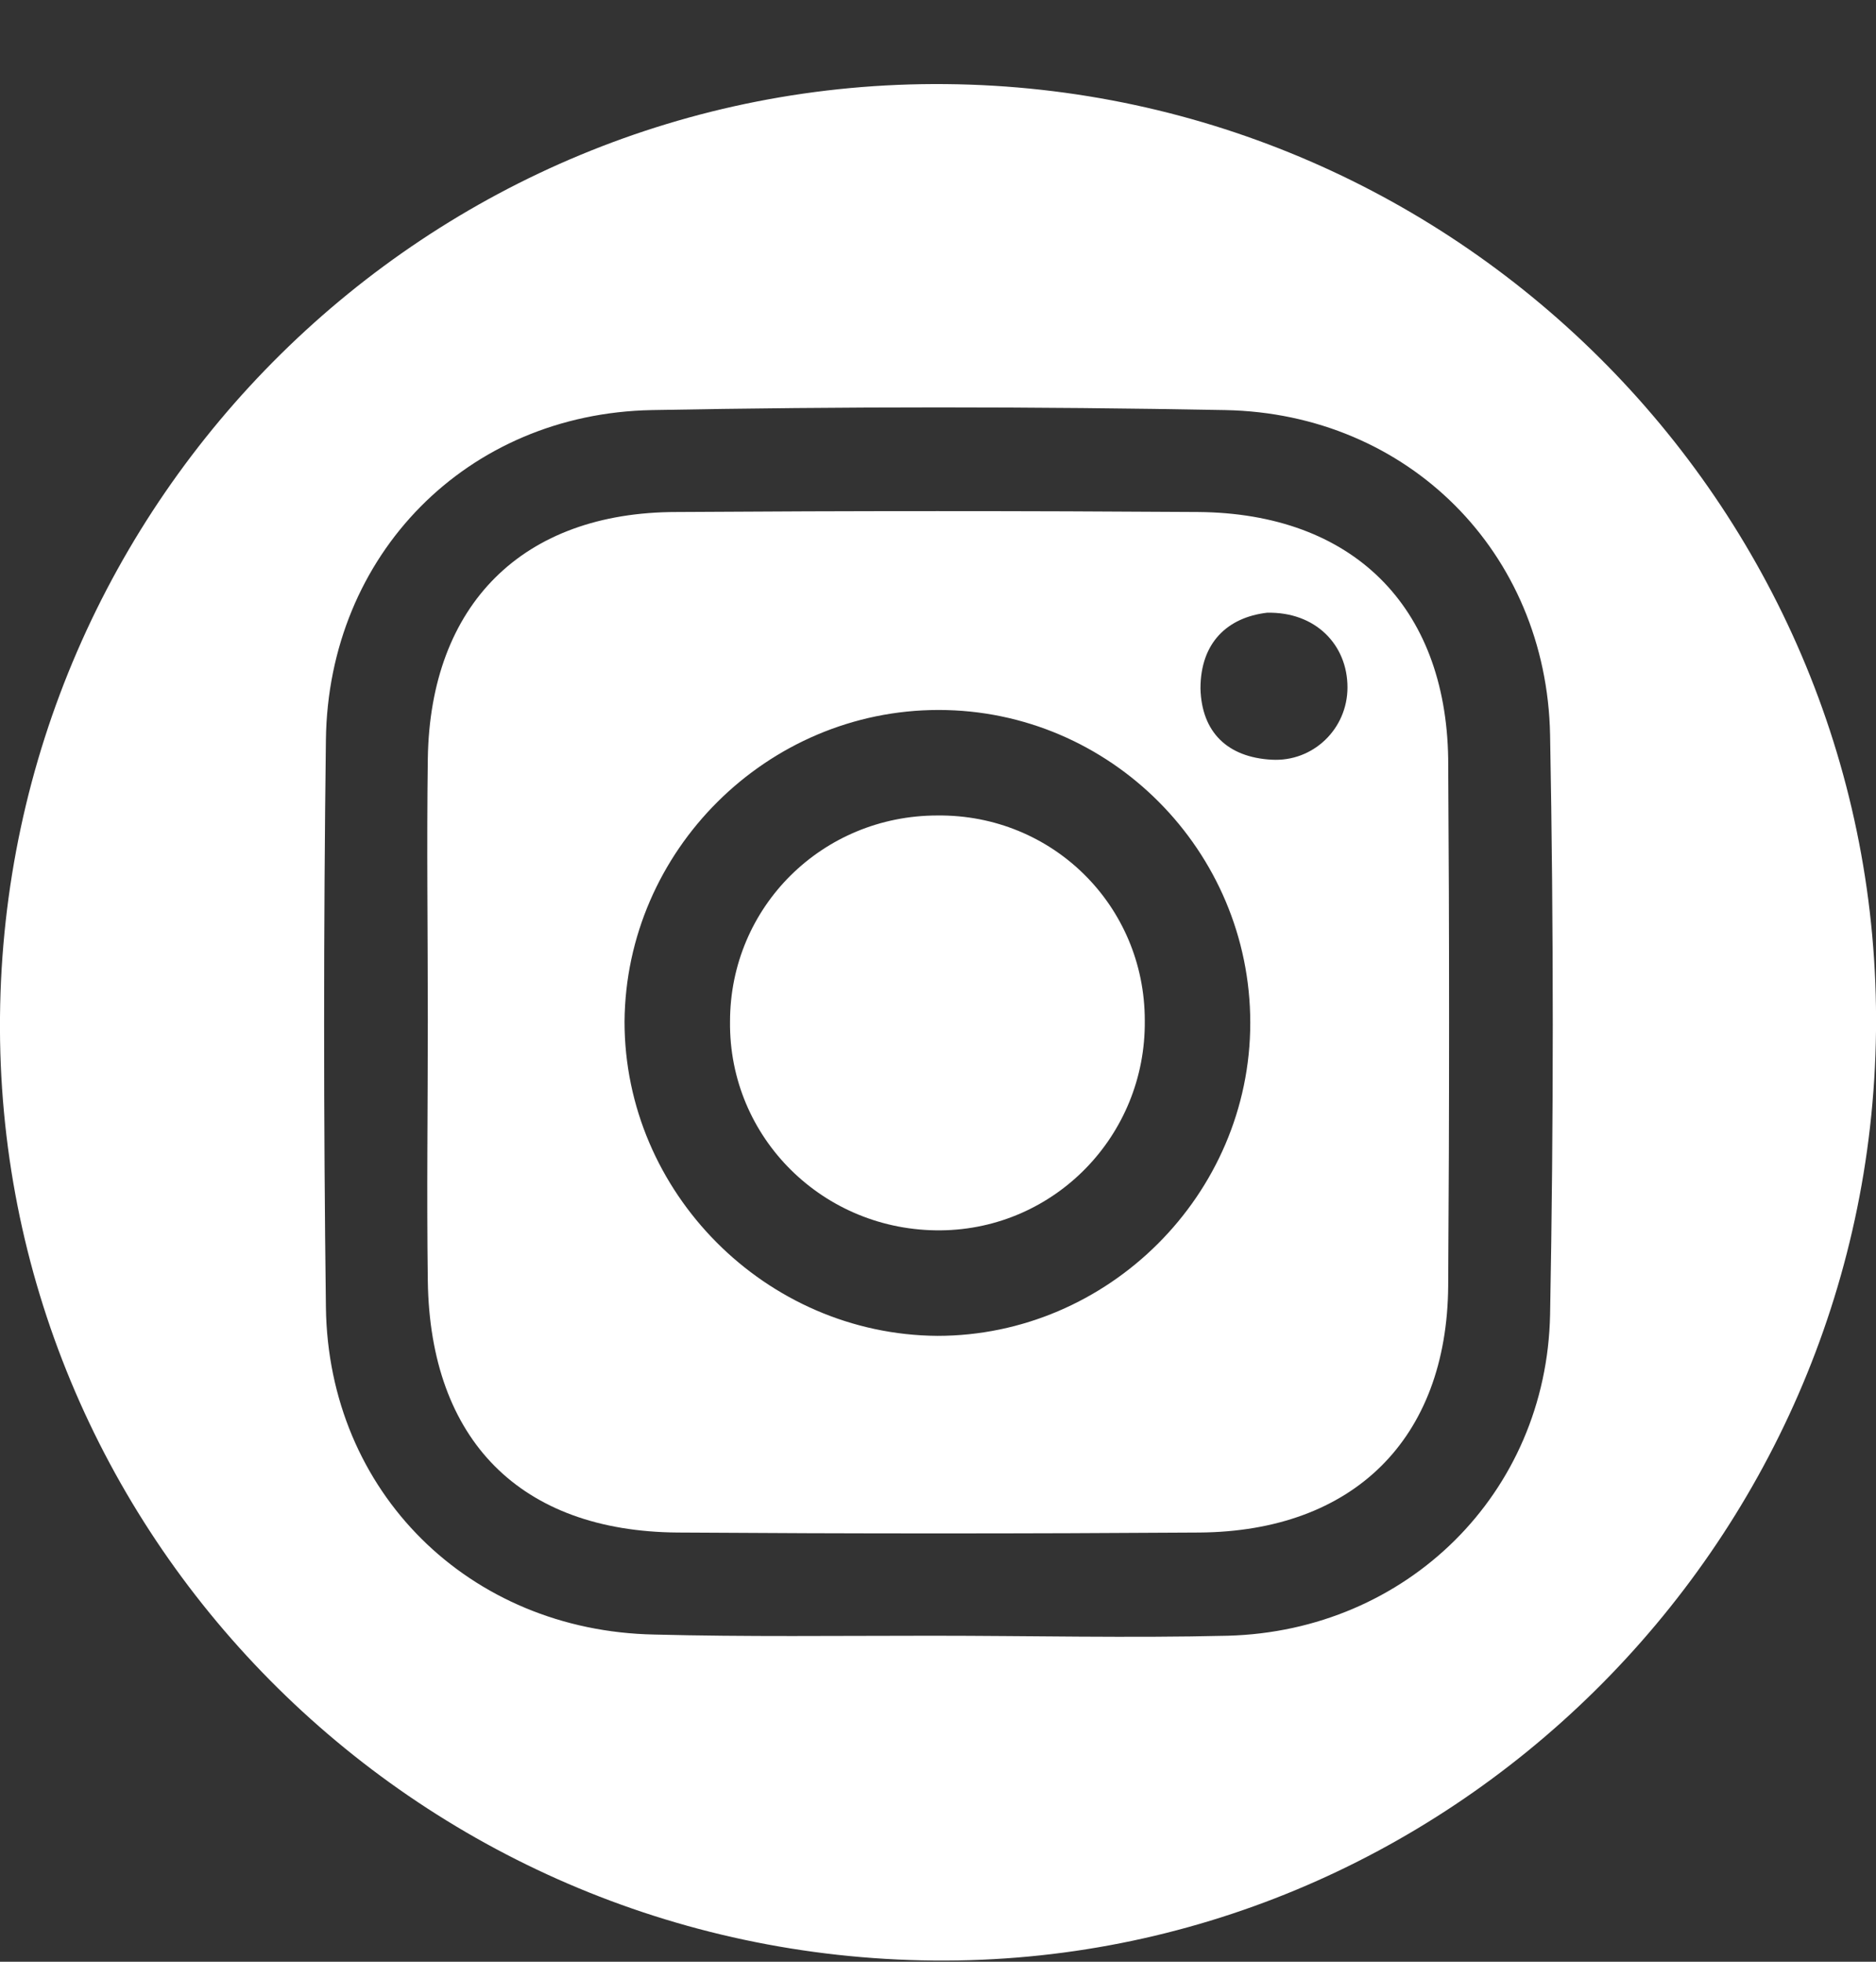
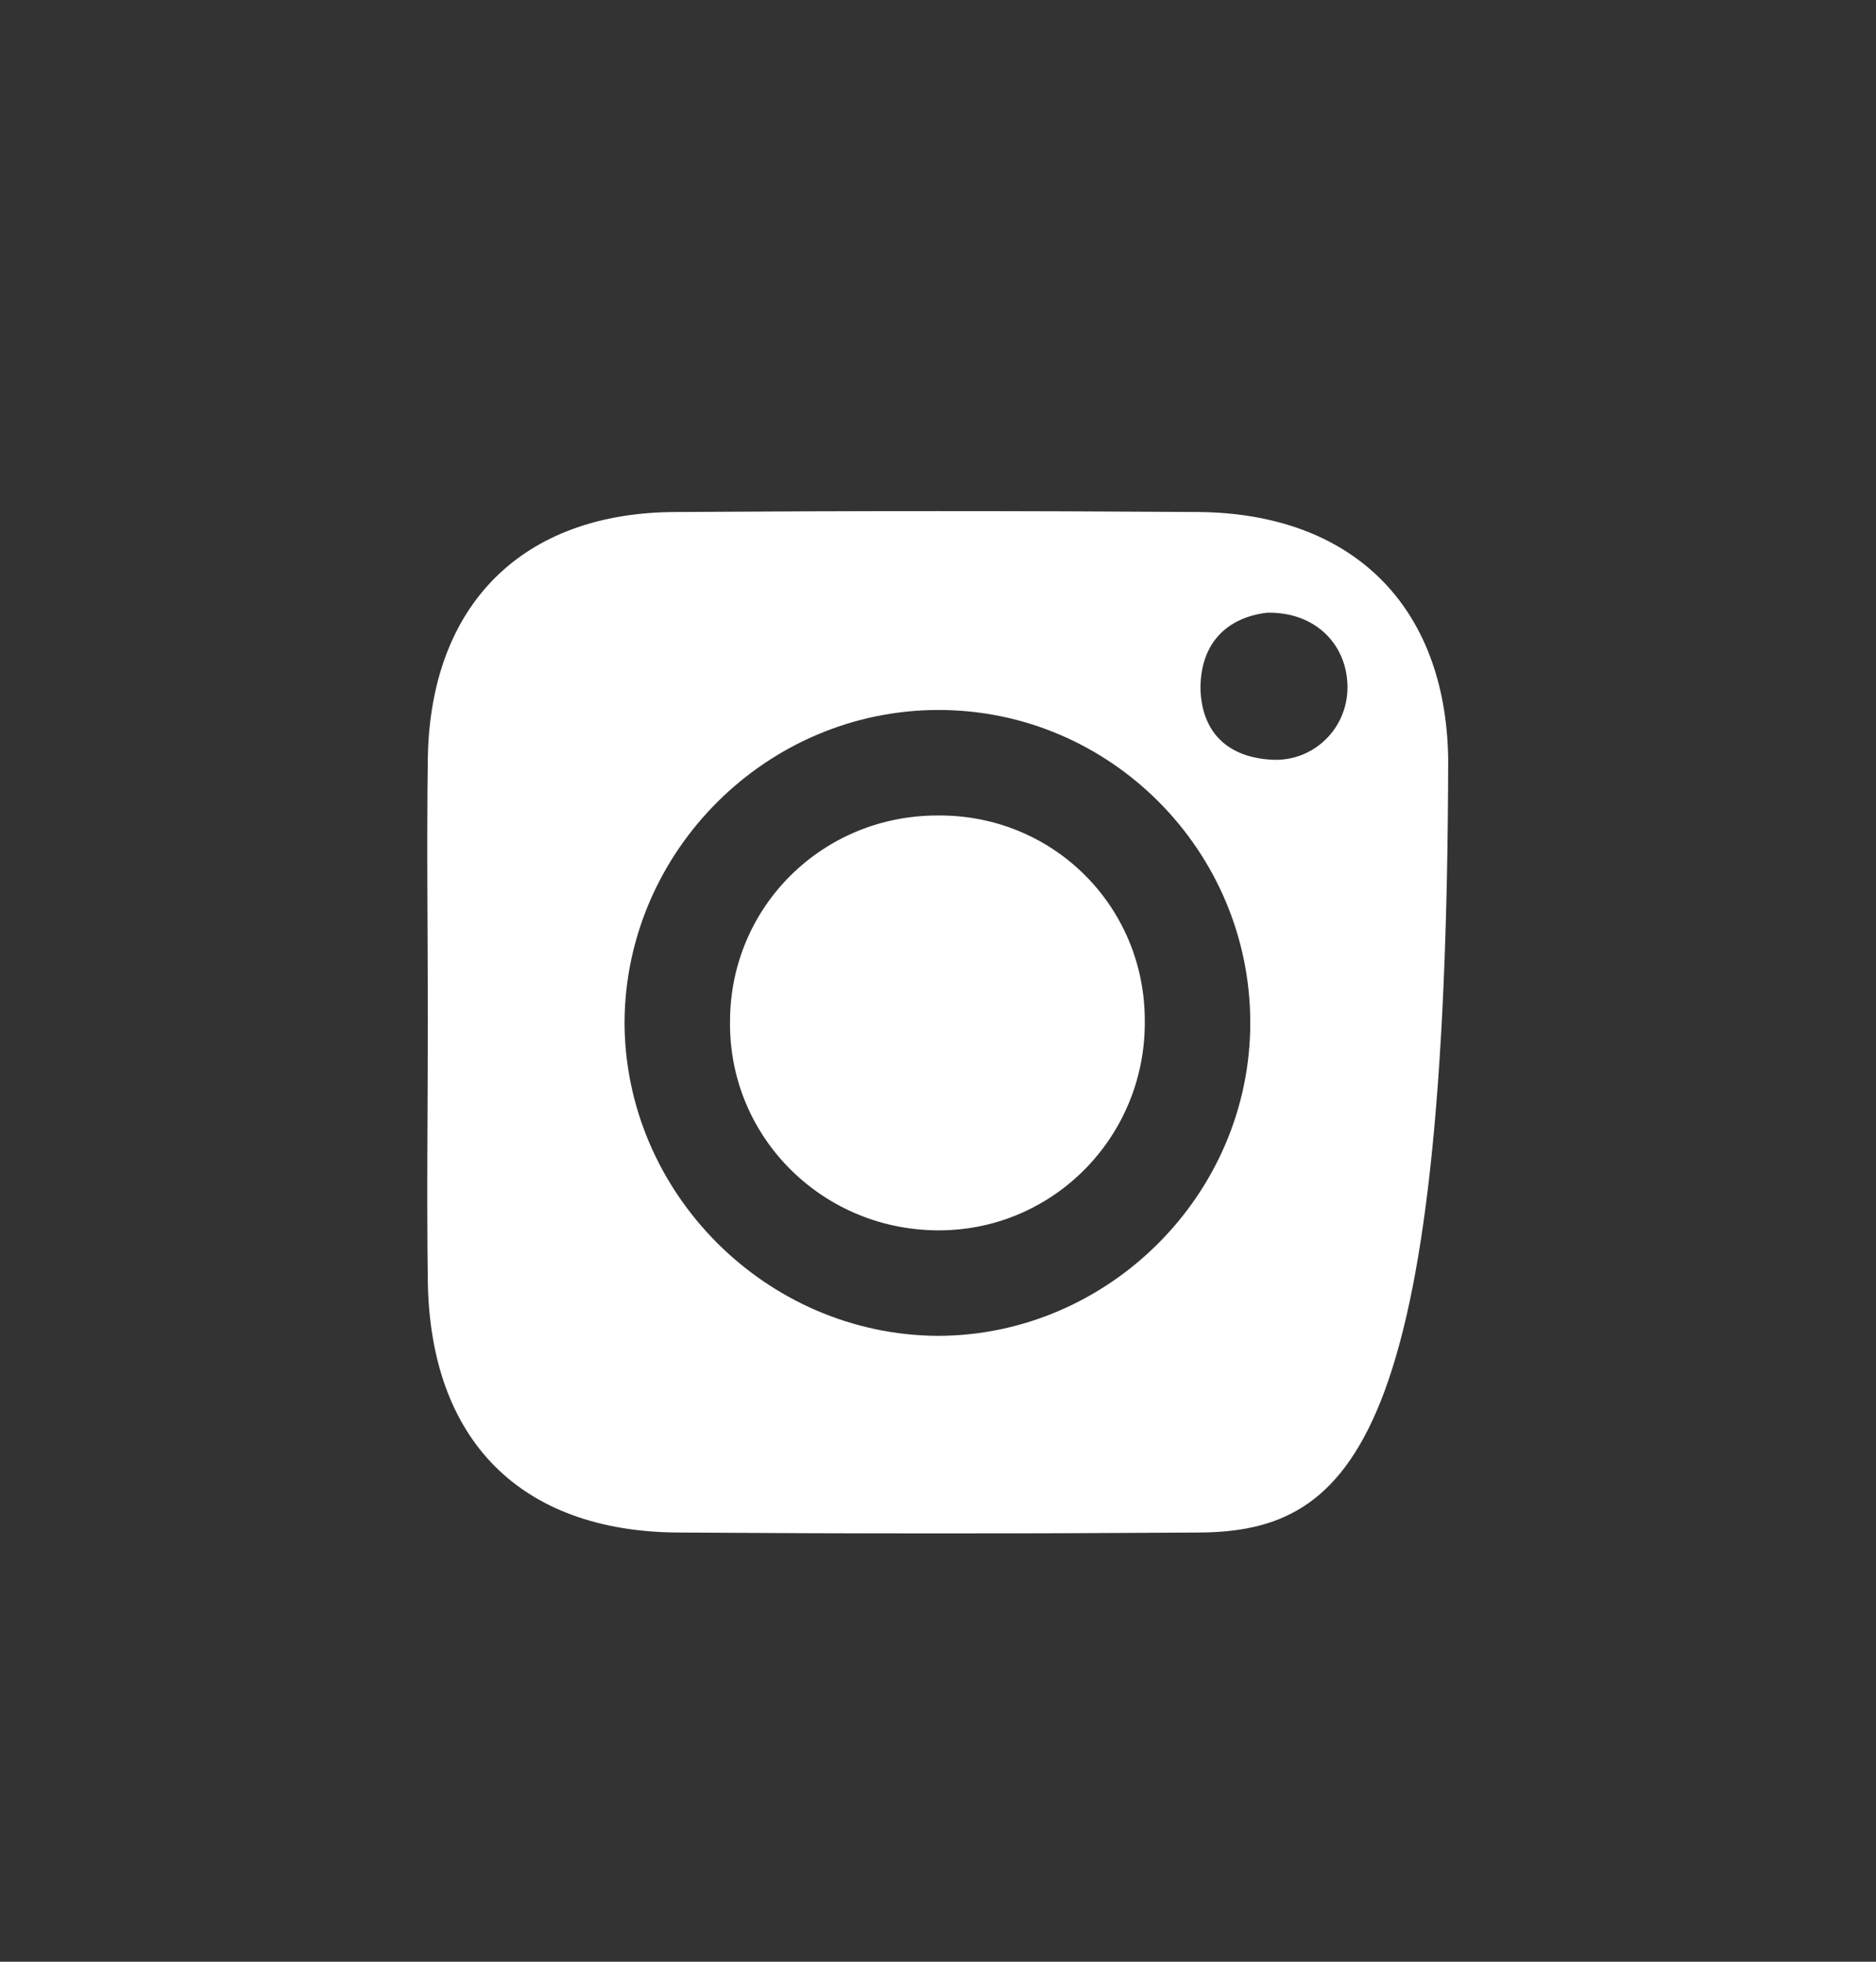
<svg xmlns="http://www.w3.org/2000/svg" width="22" height="23" viewBox="0 0 22 23" fill="none">
  <rect x="0" y="0" width="22" height="23" fill="#333333" stroke="none" />
-   <path d="M10.951 22.986C4.85 22.93 -0.055 17.969 0 11.923C0.056 5.836 5.031 0.93 11.09 0.986C17.164 1.041 22.07 6.031 22 12.09C21.931 18.136 16.955 23.041 10.951 22.986ZM10.924 19.178C12.077 19.178 13.245 19.206 14.398 19.178C16.497 19.122 18.137 17.51 18.178 15.412C18.22 13.146 18.22 10.881 18.178 8.616C18.137 6.475 16.511 4.849 14.37 4.808C12.133 4.766 9.881 4.766 7.644 4.808C5.476 4.849 3.85 6.503 3.822 8.671C3.794 10.895 3.794 13.118 3.822 15.328C3.85 17.496 5.504 19.122 7.672 19.164C8.742 19.192 9.84 19.178 10.924 19.178Z" fill="white" />
-   <path d="M5.017 11.951C5.017 10.936 5.003 9.908 5.017 8.893C5.045 7.087 6.129 6.003 7.936 6.003C9.979 5.989 12.008 5.989 14.05 6.003C15.857 6.017 16.955 7.101 16.983 8.893C16.997 10.95 16.997 13.007 16.983 15.078C16.969 16.871 15.871 17.955 14.064 17.968C12.021 17.982 9.992 17.982 7.949 17.968C6.101 17.955 5.045 16.884 5.017 15.022C5.003 13.994 5.017 12.979 5.017 11.951ZM14.662 11.992C14.662 9.977 13.022 8.324 11.007 8.324C8.992 8.324 7.338 9.977 7.324 11.979C7.324 13.98 8.978 15.648 10.993 15.662C12.994 15.662 14.662 14.008 14.662 11.992ZM14.857 7.184C14.398 7.239 14.078 7.531 14.078 8.073C14.092 8.588 14.398 8.879 14.912 8.907C15.399 8.935 15.802 8.546 15.802 8.059C15.802 7.559 15.426 7.17 14.857 7.184Z" fill="white" />
+   <path d="M5.017 11.951C5.017 10.936 5.003 9.908 5.017 8.893C5.045 7.087 6.129 6.003 7.936 6.003C9.979 5.989 12.008 5.989 14.05 6.003C15.857 6.017 16.955 7.101 16.983 8.893C16.969 16.871 15.871 17.955 14.064 17.968C12.021 17.982 9.992 17.982 7.949 17.968C6.101 17.955 5.045 16.884 5.017 15.022C5.003 13.994 5.017 12.979 5.017 11.951ZM14.662 11.992C14.662 9.977 13.022 8.324 11.007 8.324C8.992 8.324 7.338 9.977 7.324 11.979C7.324 13.98 8.978 15.648 10.993 15.662C12.994 15.662 14.662 14.008 14.662 11.992ZM14.857 7.184C14.398 7.239 14.078 7.531 14.078 8.073C14.092 8.588 14.398 8.879 14.912 8.907C15.399 8.935 15.802 8.546 15.802 8.059C15.802 7.559 15.426 7.17 14.857 7.184Z" fill="white" />
  <path d="M13.425 11.965C13.439 13.313 12.369 14.411 11.035 14.425C9.659 14.439 8.547 13.341 8.561 11.979C8.561 10.631 9.645 9.561 10.993 9.561C12.341 9.547 13.425 10.617 13.425 11.965Z" fill="white" />
</svg>